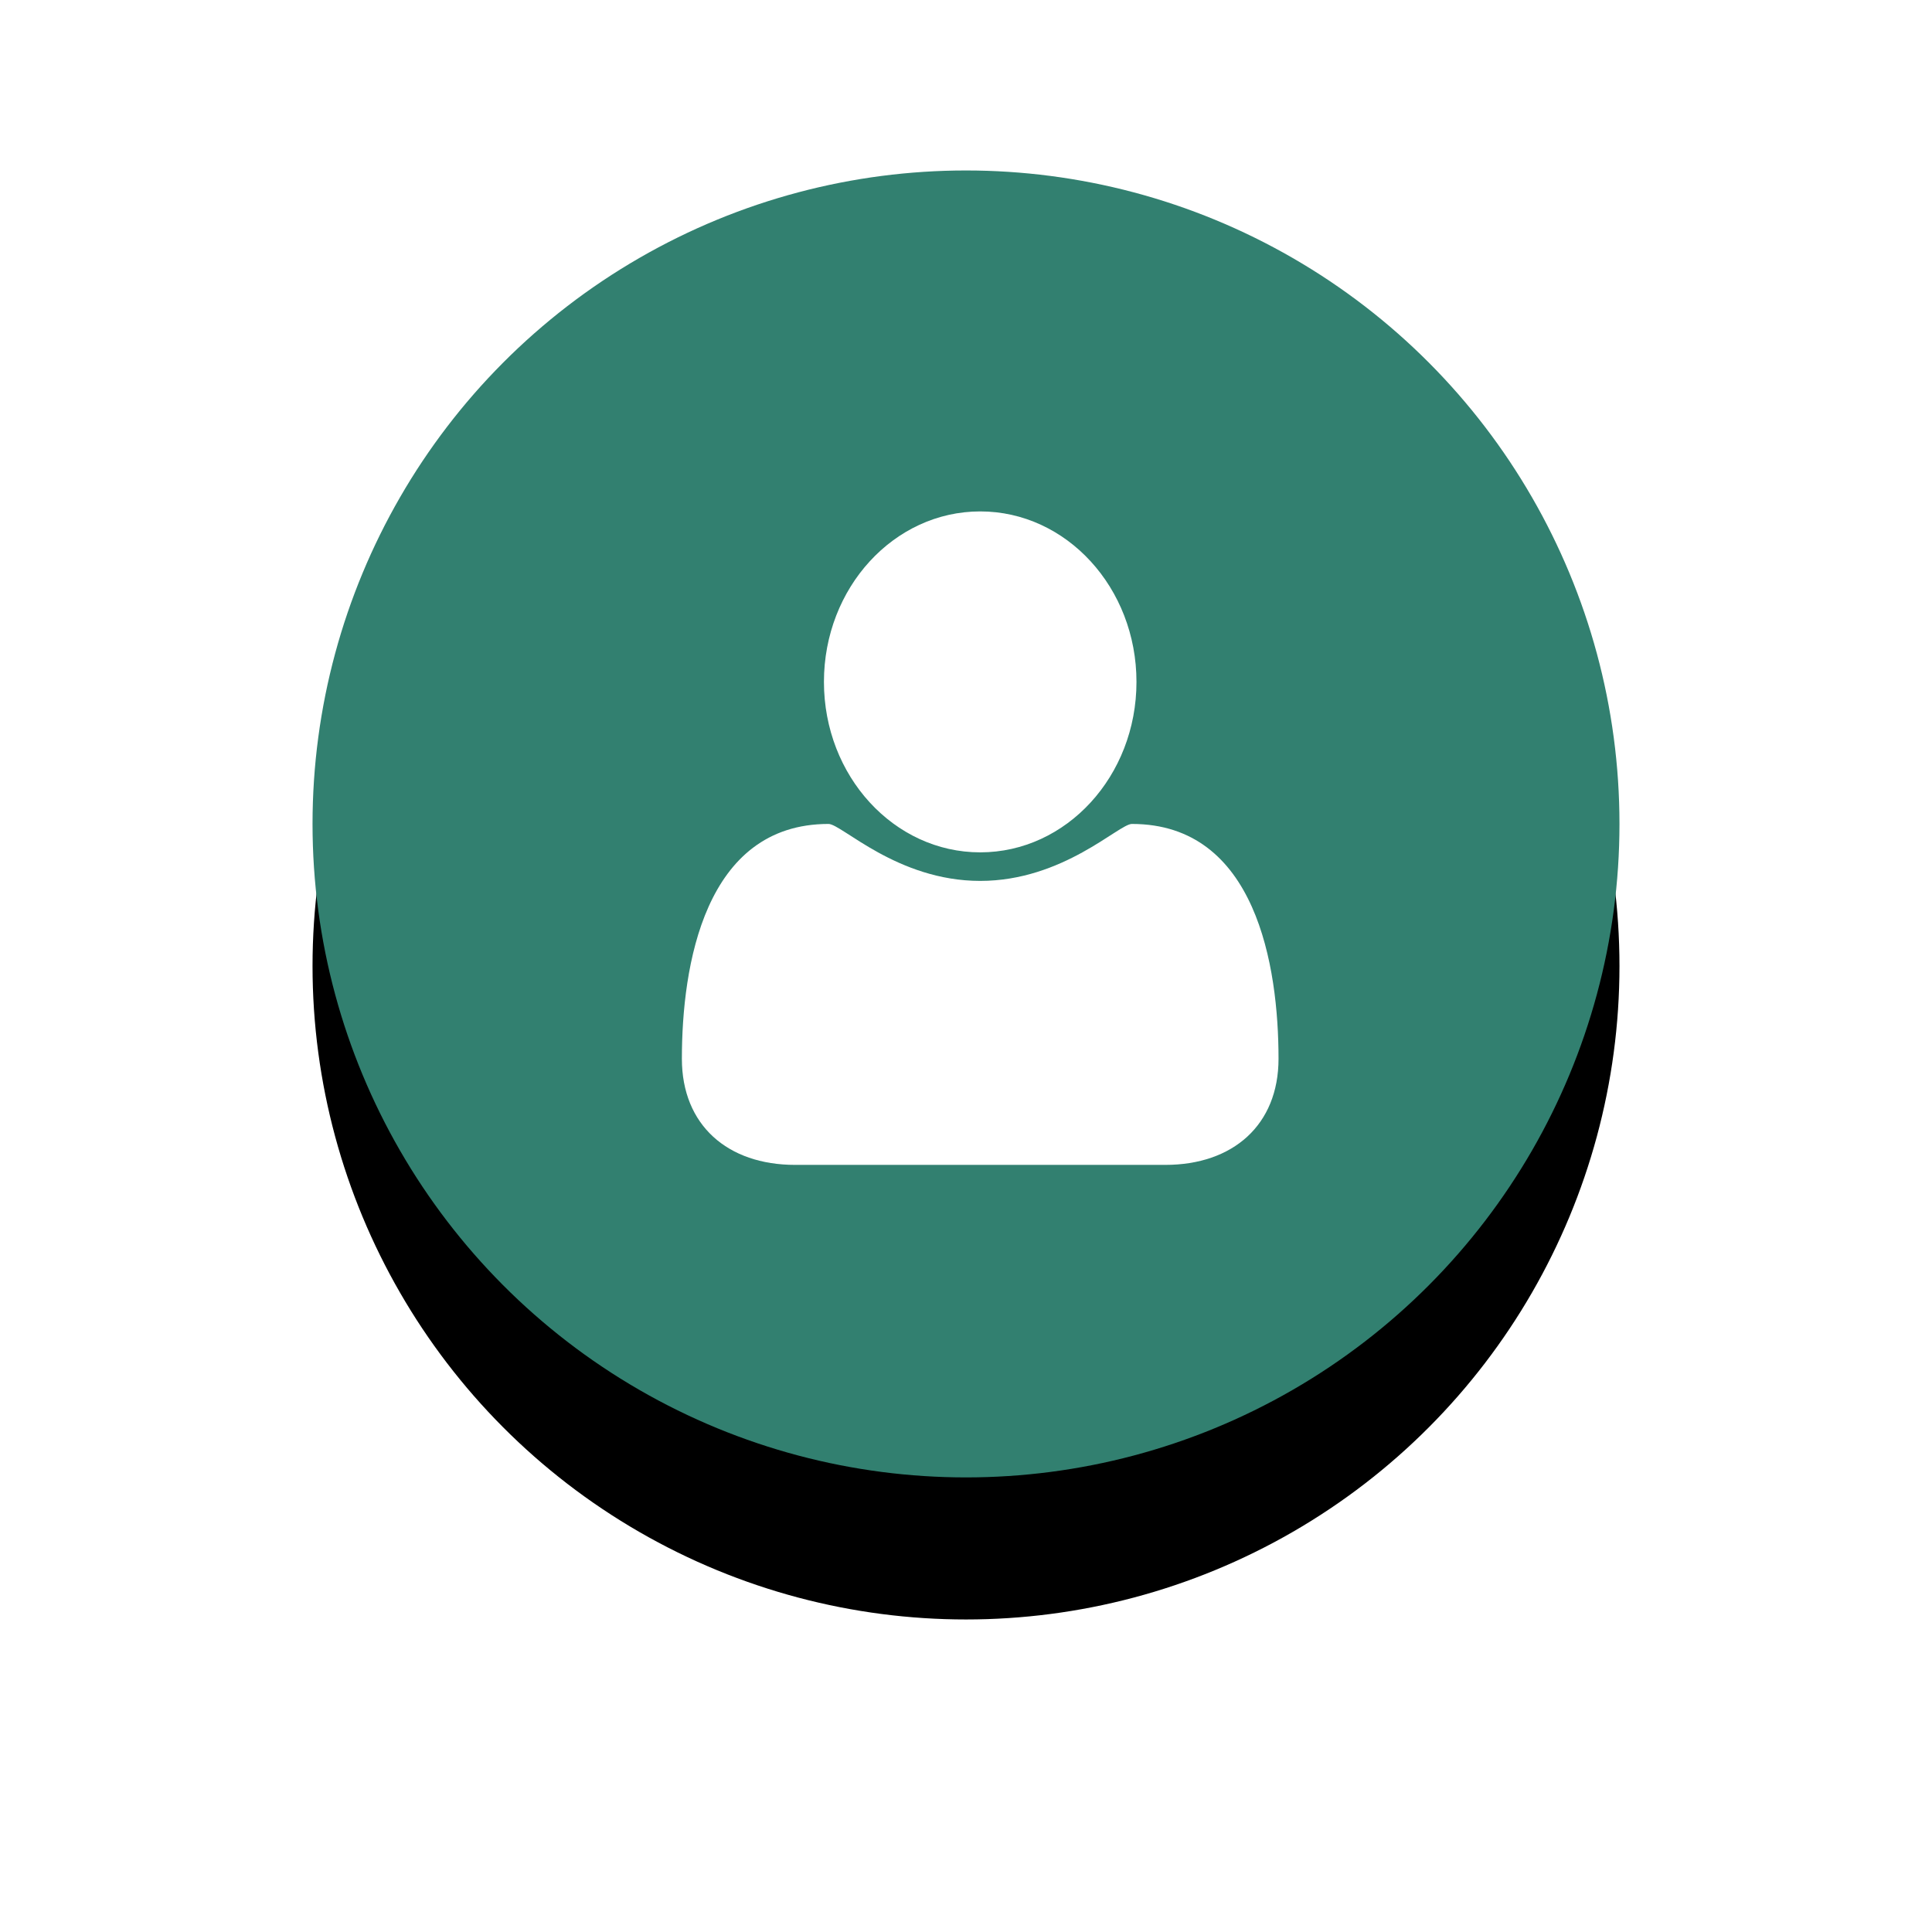
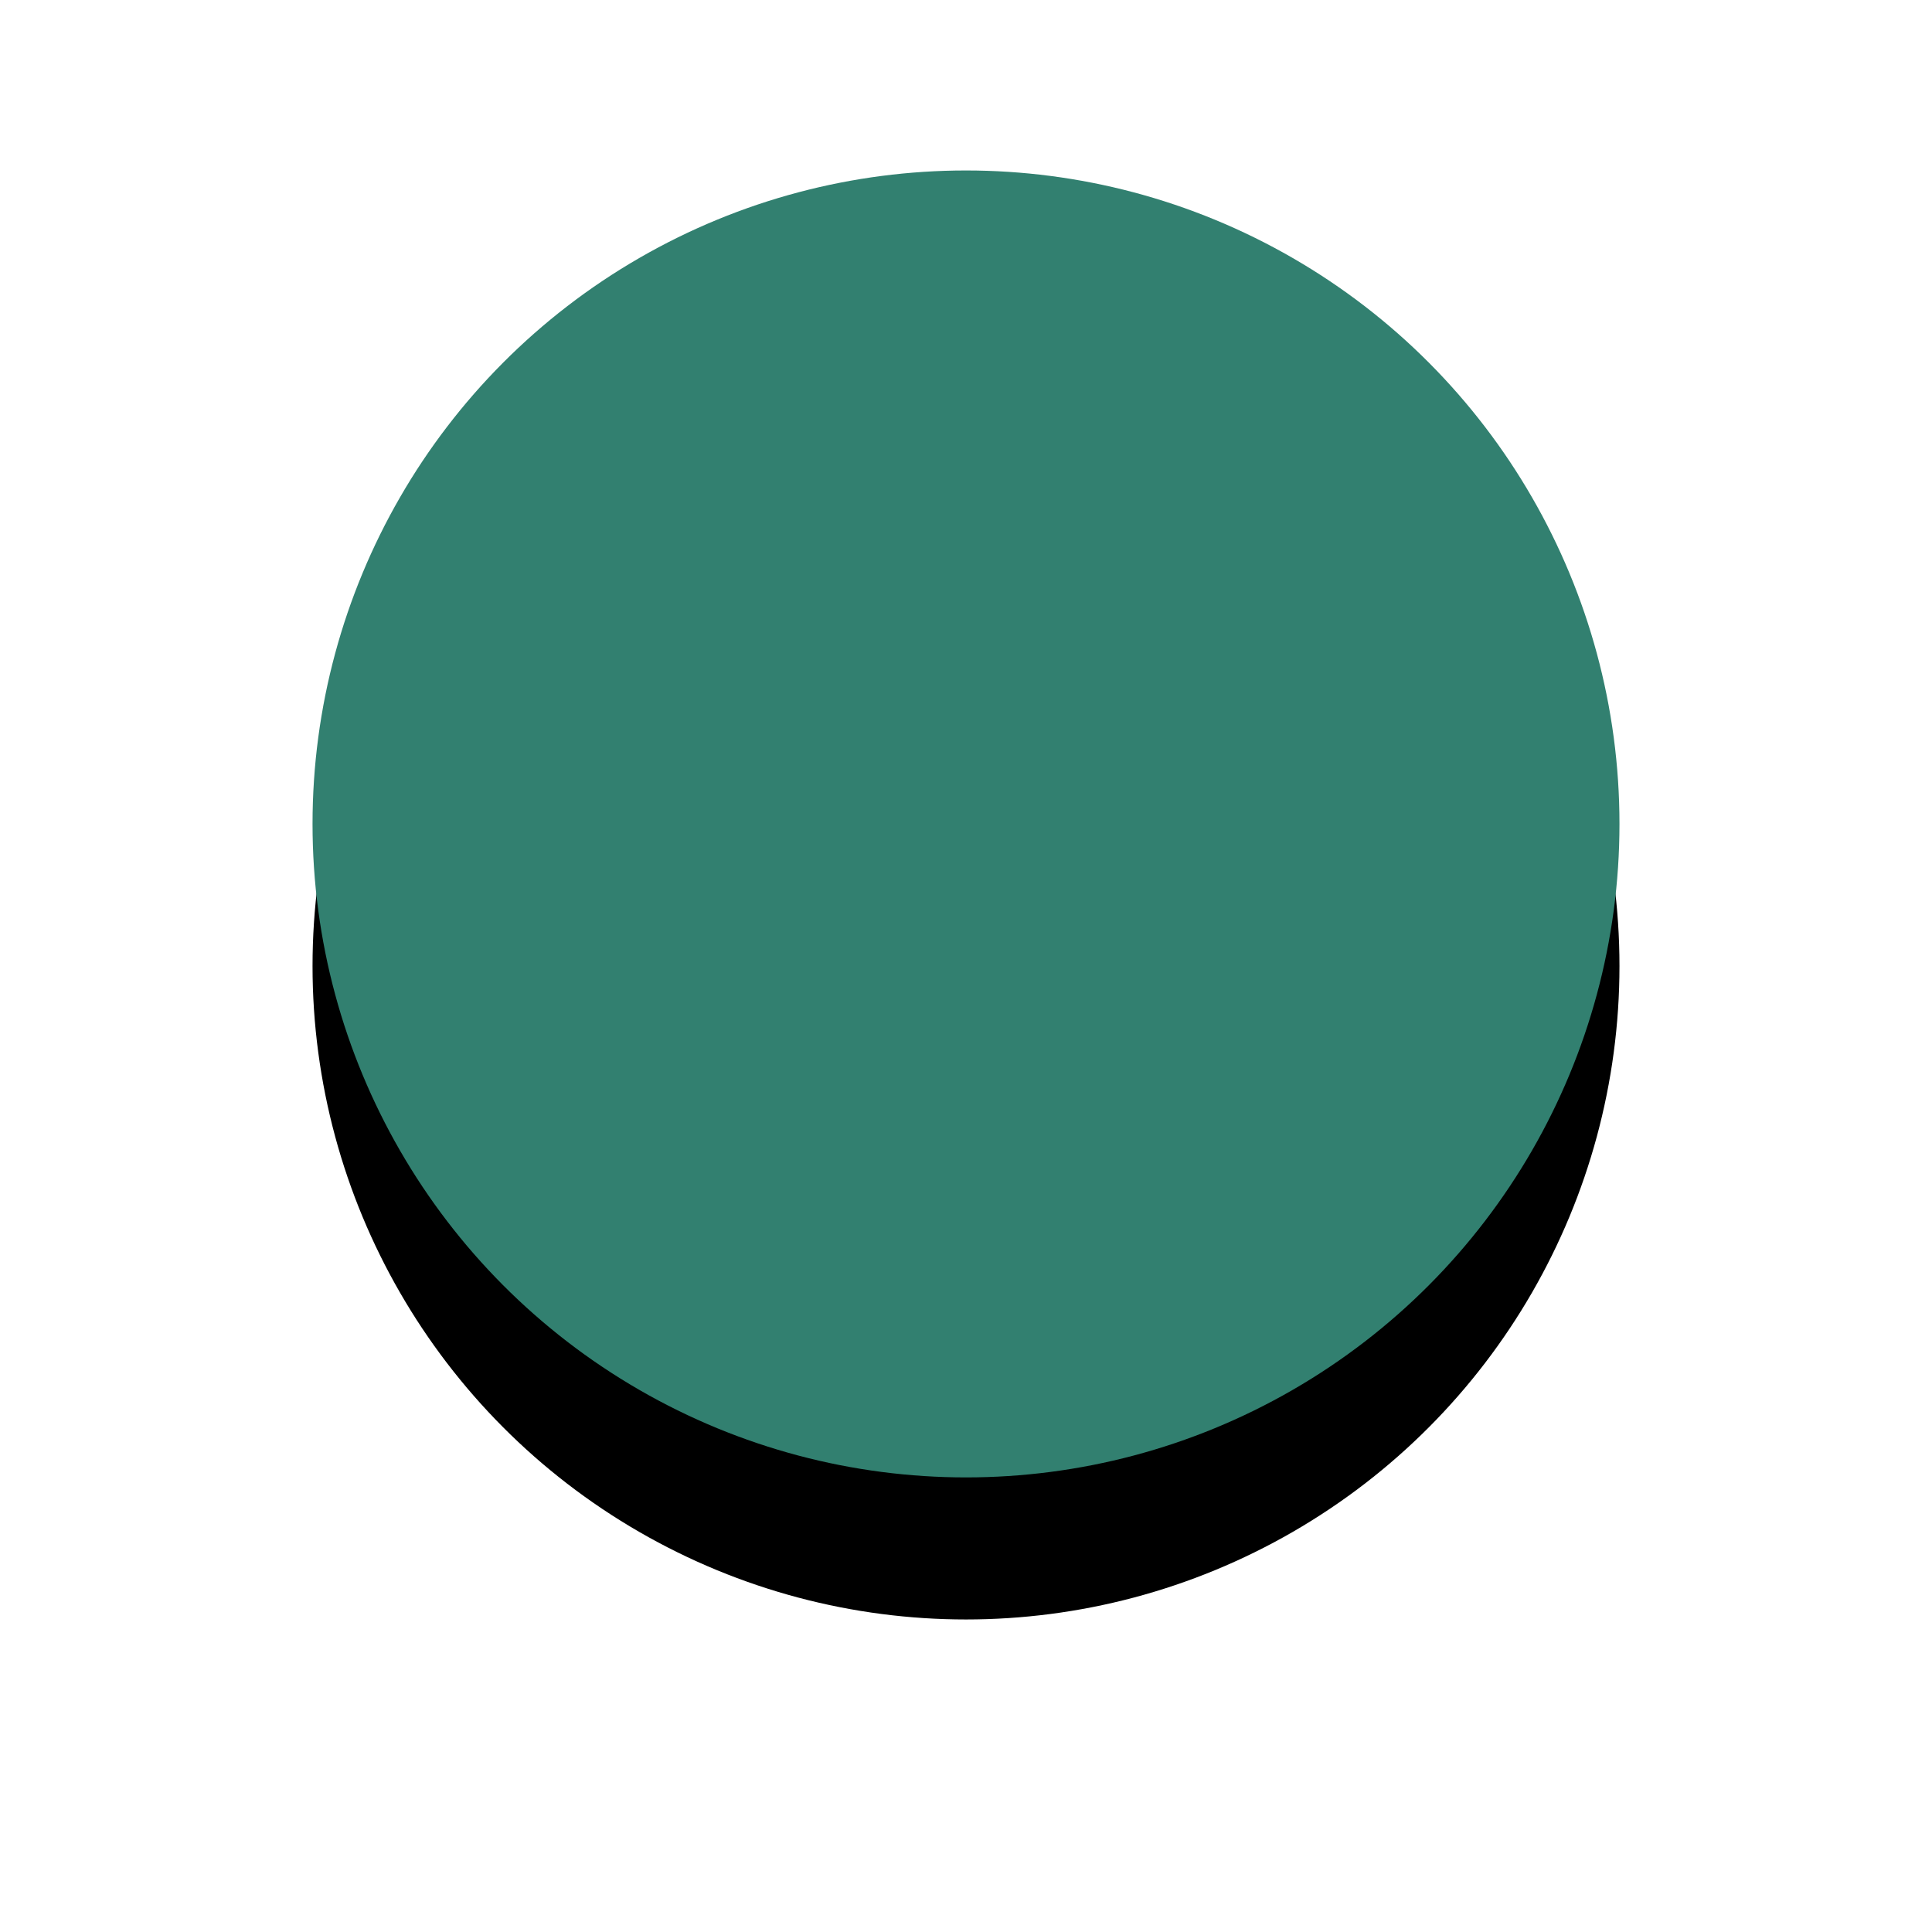
<svg xmlns="http://www.w3.org/2000/svg" xmlns:xlink="http://www.w3.org/1999/xlink" width="68px" height="68px" viewBox="0 0 68 68" version="1.1">
  <title>ic/vie-privee</title>
  <desc>Created with Sketch.</desc>
  <defs>
    <circle id="path-1" cx="23" cy="23" r="23" />
    <filter x="-41.3%" y="-30.4%" width="182.6%" height="182.6%" filterUnits="objectBoundingBox" id="filter-2">
      <feOffset dx="0" dy="5" in="SourceAlpha" result="shadowOffsetOuter1" />
      <feGaussianBlur stdDeviation="5.5" in="shadowOffsetOuter1" result="shadowBlurOuter1" />
      <feColorMatrix values="0 0 0 0 0   0 0 0 0 0   0 0 0 0 0  0 0 0 0.16 0" type="matrix" in="shadowBlurOuter1" />
    </filter>
  </defs>
  <g id="Home---login" stroke="none" stroke-width="1" fill="none" fill-rule="evenodd">
    <g id="page-accueil-copy-2" transform="translate(-114, -182)">
      <g id="ic/vie-privee" transform="translate(125, 188)">
        <g id="Combined-Shape-Copy-4">
          <use fill="black" fill-opacity="1" filter="url(#filter-2)" xlink:href="#path-1" />
          <use fill="#328070" fill-rule="evenodd" xlink:href="#path-1" />
        </g>
-         <path d="M34,31.264 C34,33.601 32.389,35 30.018,35 L16.982,35 C14.611,35 13,33.601 13,31.264 C13,28.005 13.79,23 18.161,23 C18.623,23 20.577,25.005 23.5,25.005 C26.423,25.005 28.377,23 28.839,23 C33.21,23 34,28.005 34,31.264 Z M29,18 C29,21.312 26.536,24 23.5,24 C20.464,24 18,21.312 18,18 C18,14.688 20.464,12 23.5,12 C26.536,12 29,14.688 29,18 Z" id="-copy-2" fill="#FFFFFF" />
      </g>
    </g>
  </g>
</svg>